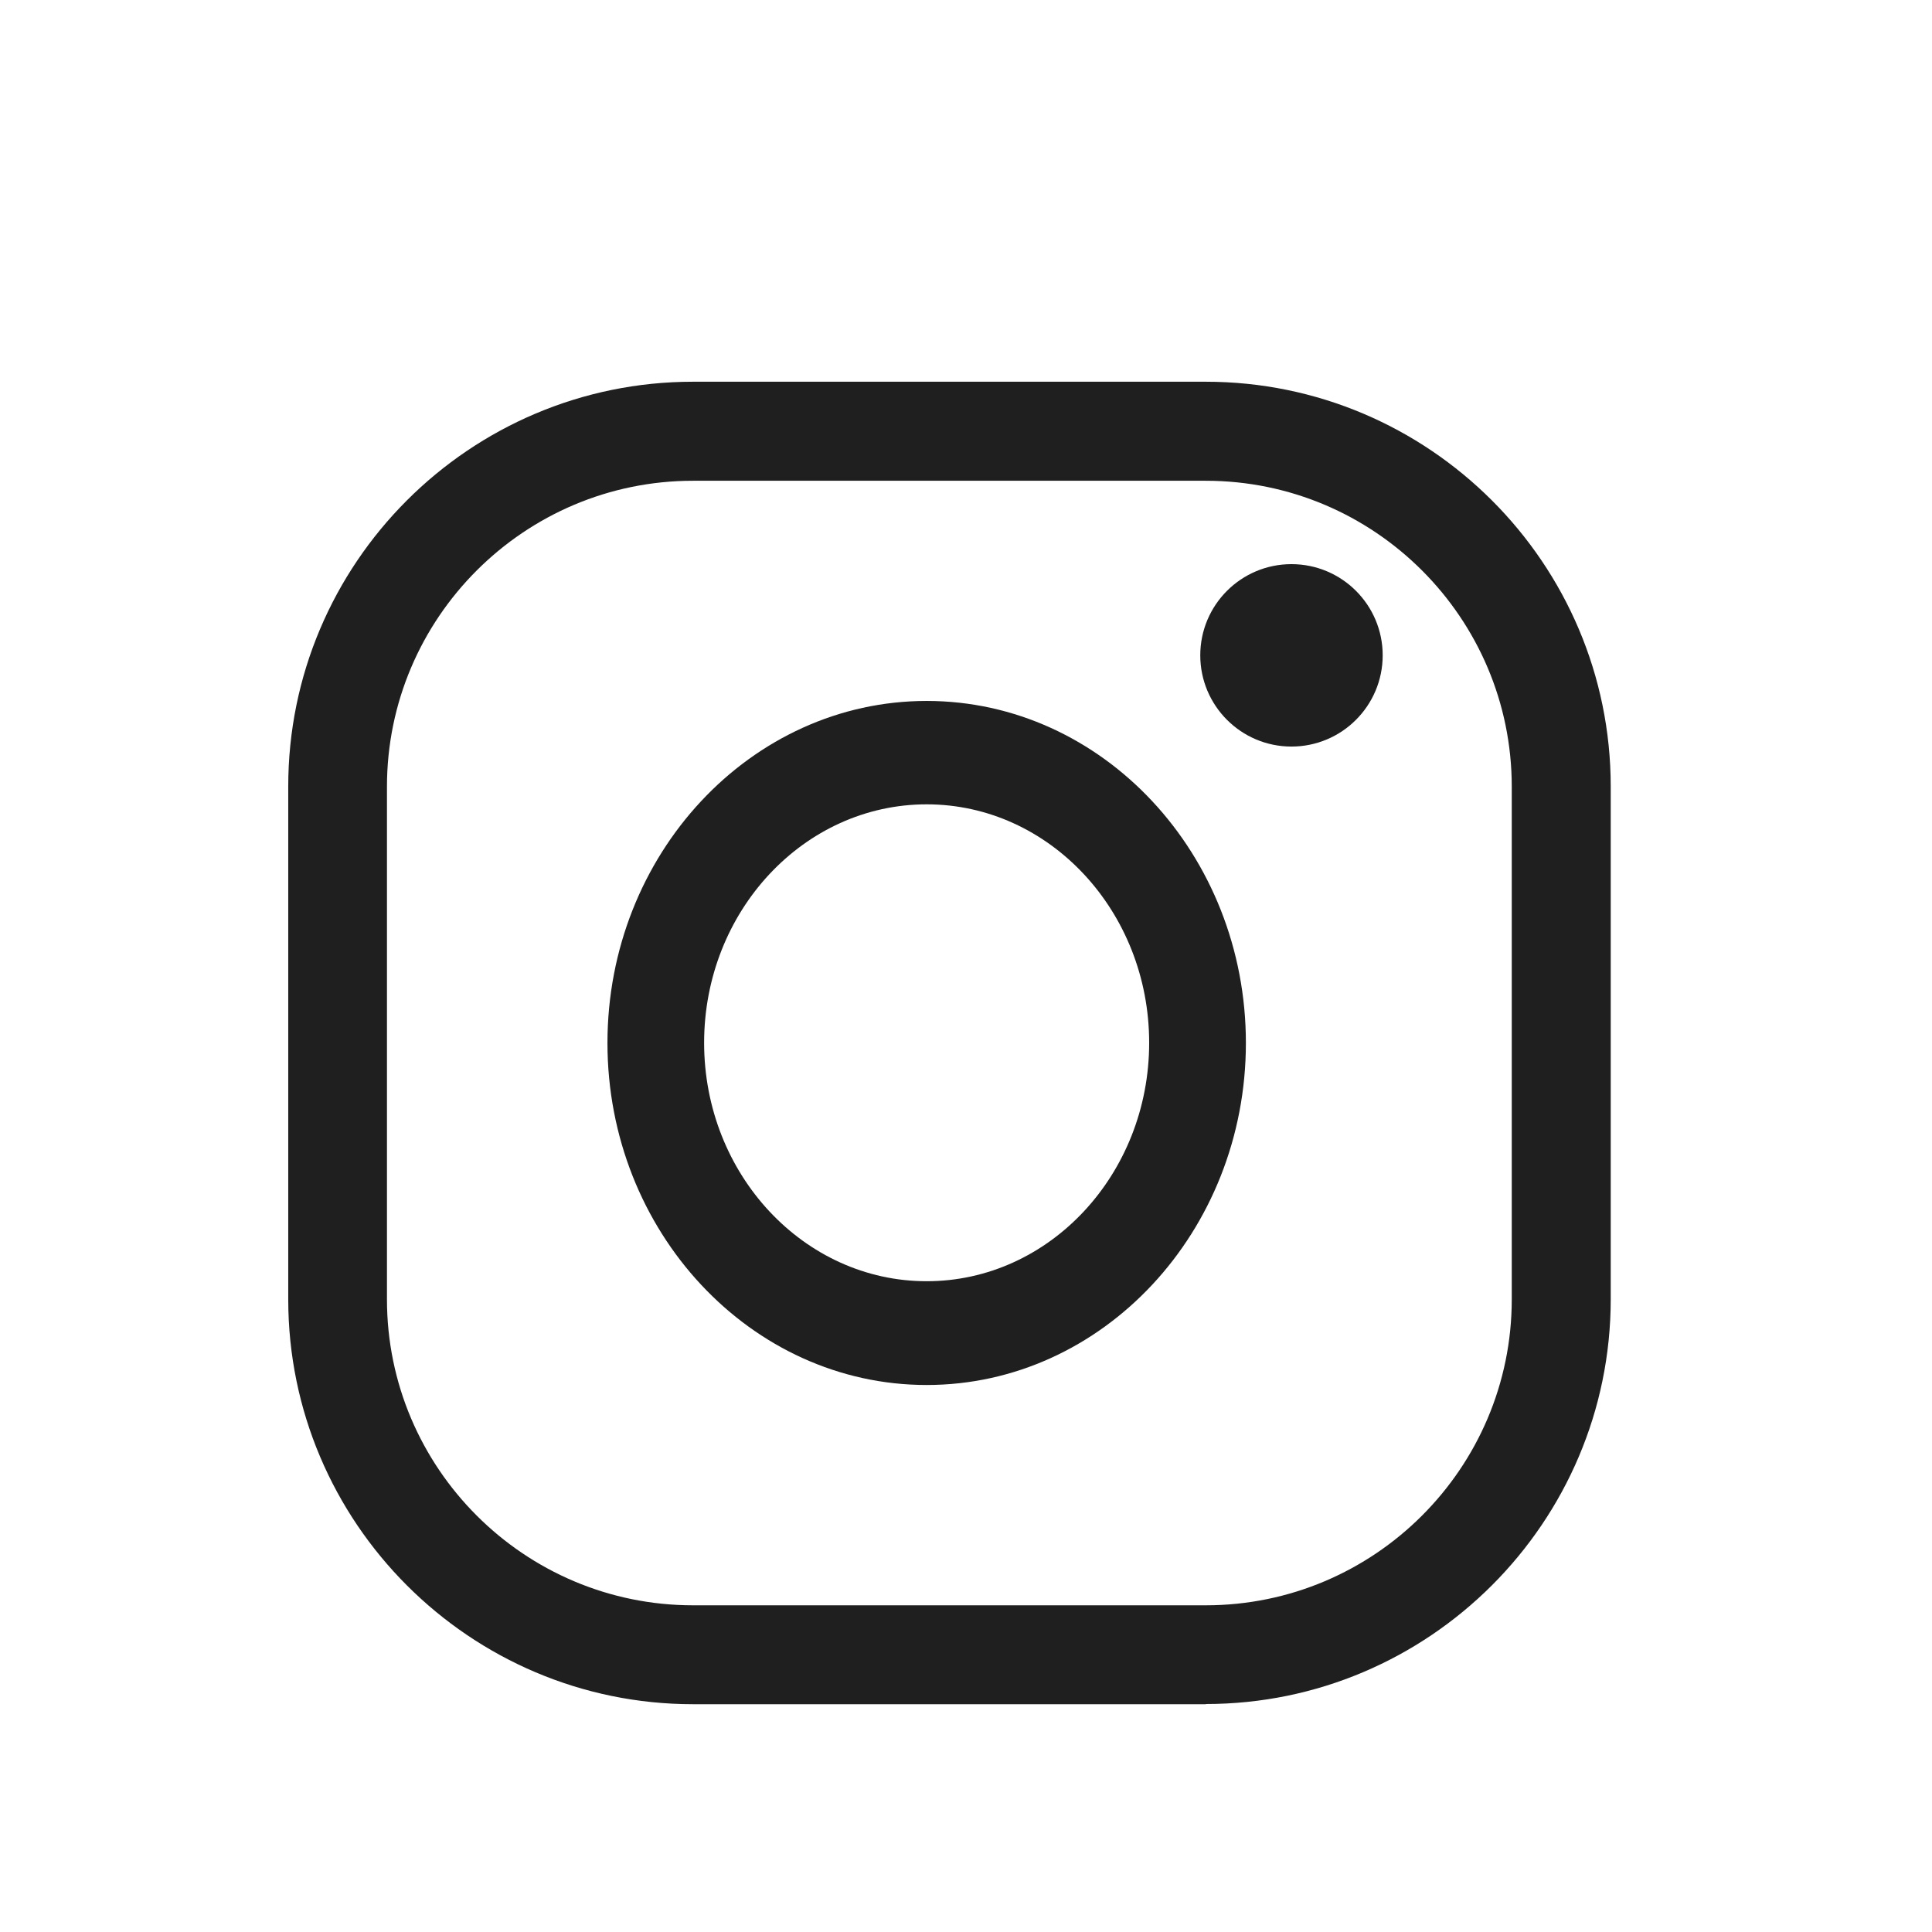
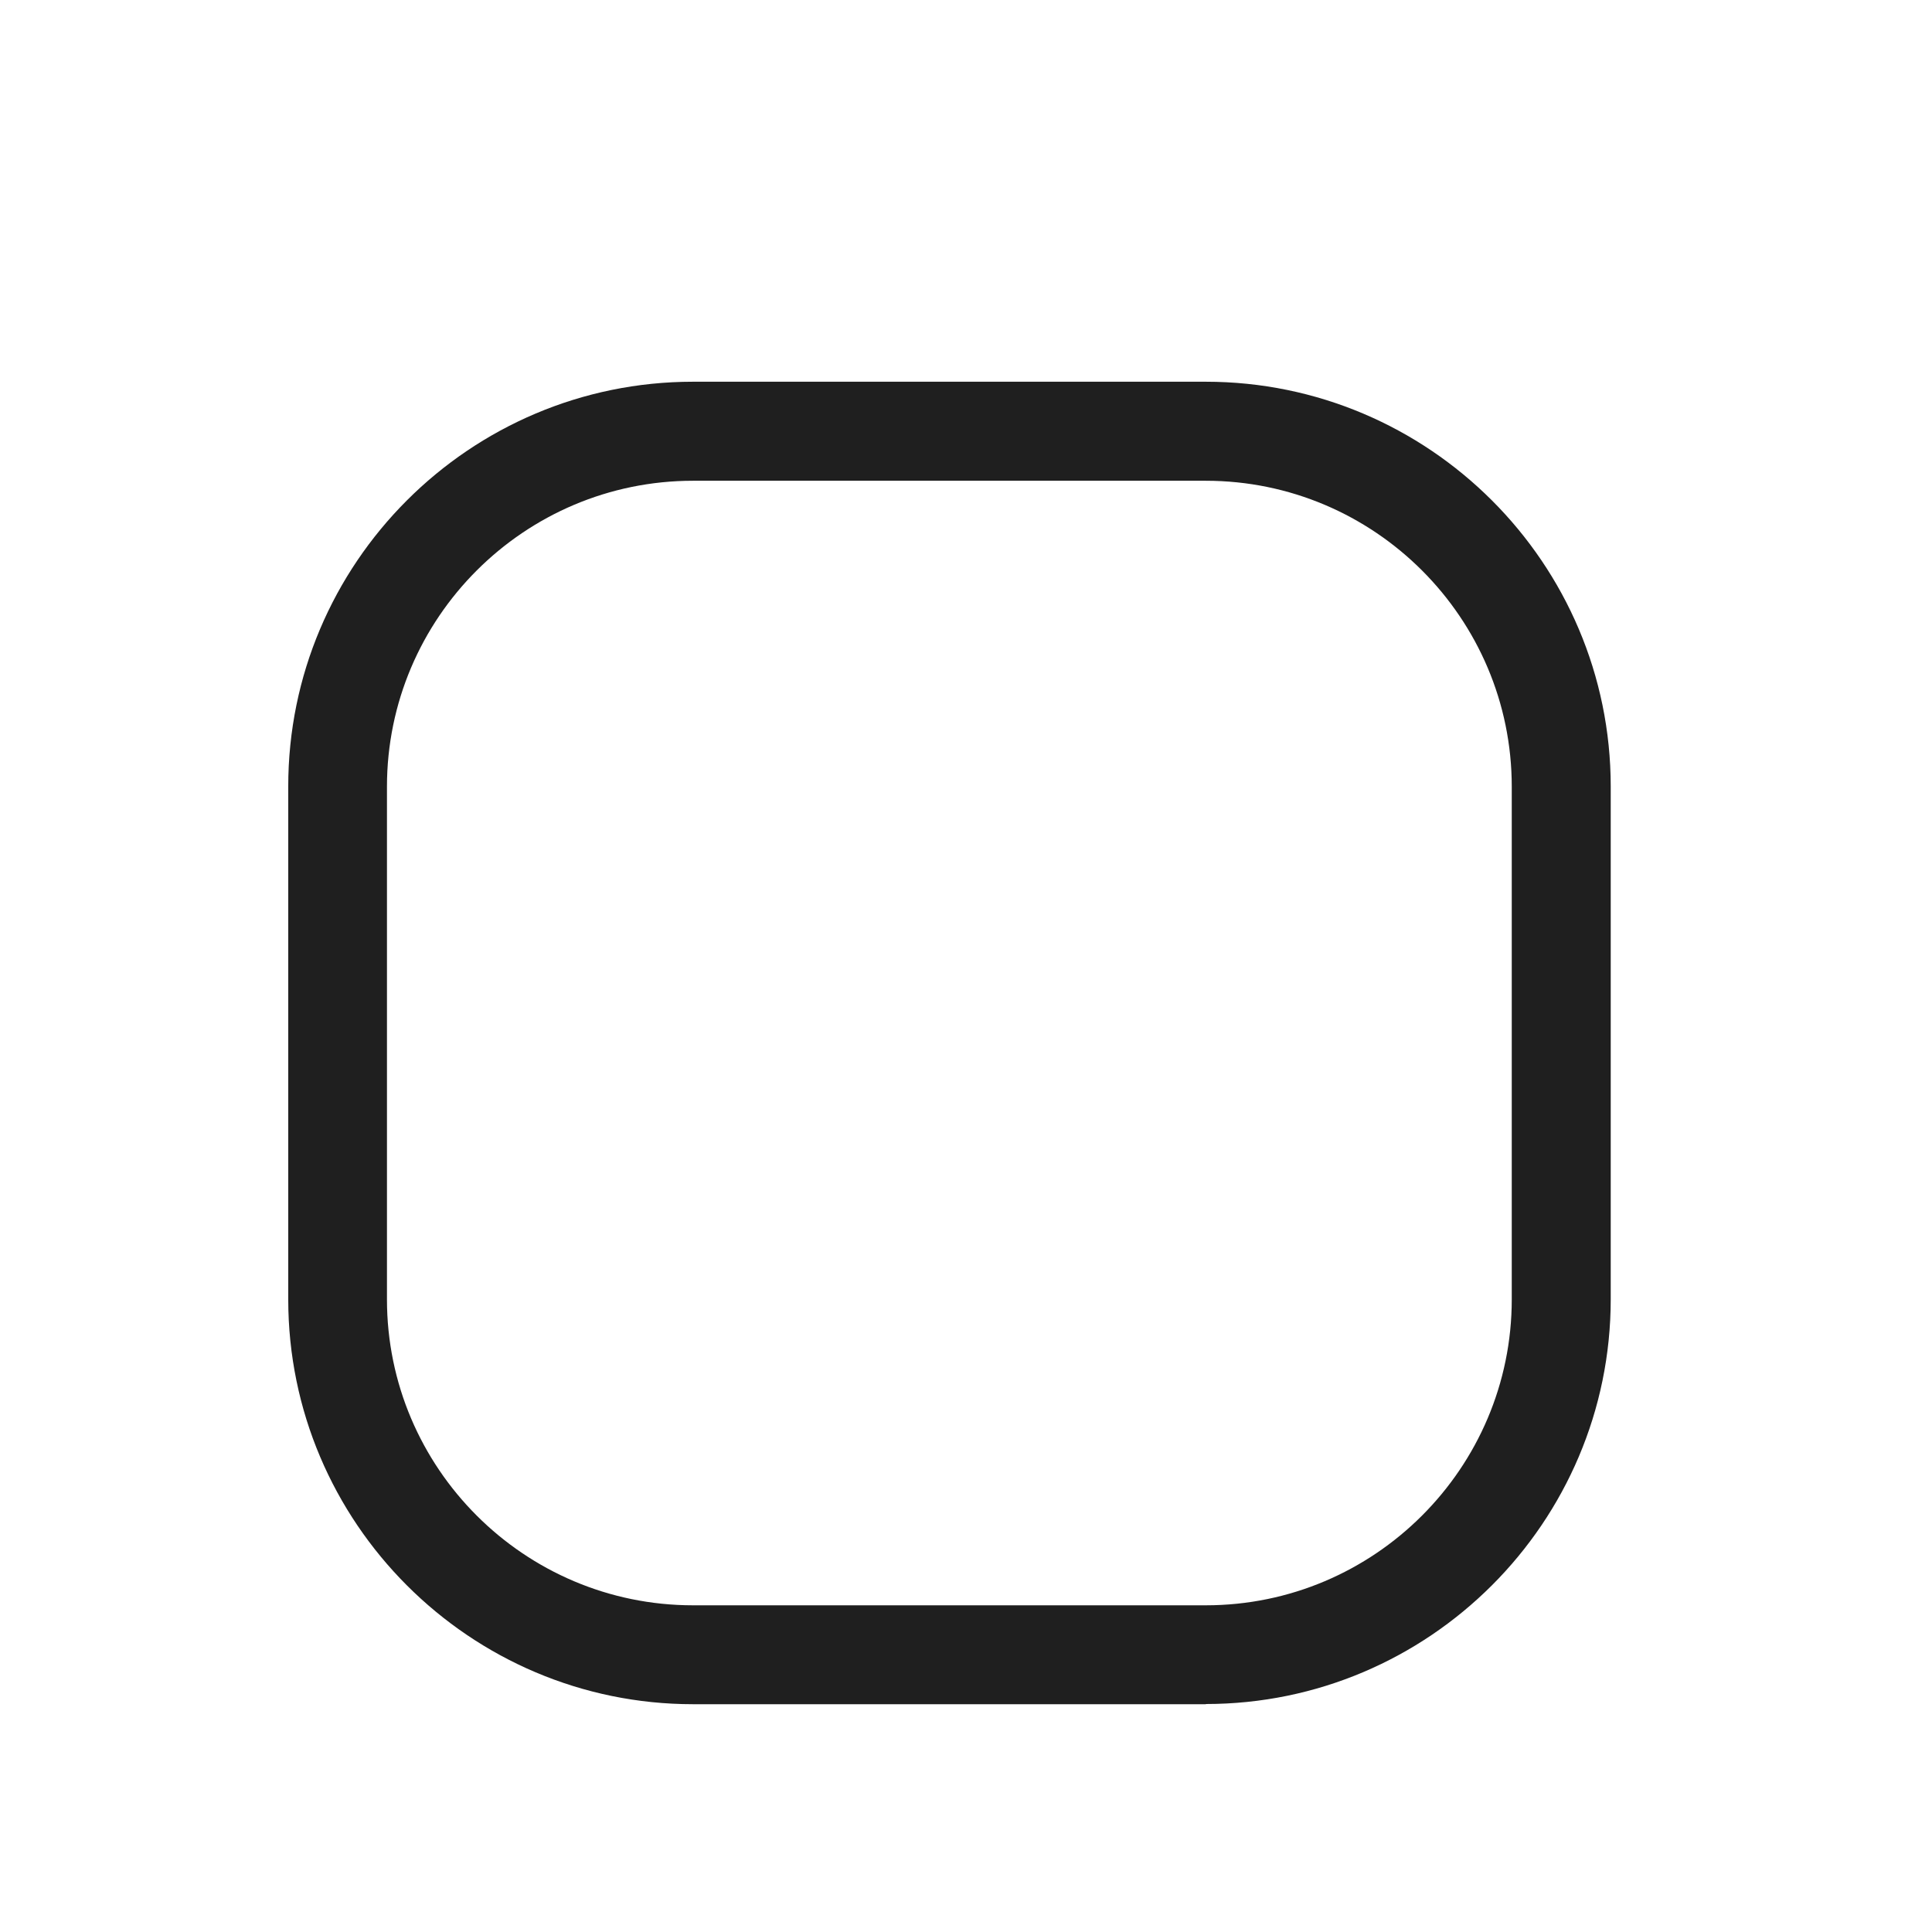
<svg xmlns="http://www.w3.org/2000/svg" width="31" height="31" viewBox="0 0 31 31" fill="none">
  <path d="M19.35 27.345H11.122C7.54 27.345 4.625 24.43 4.625 20.849V12.623C4.622 9.039 7.537 6.125 11.12 6.125H19.347C22.929 6.125 25.845 9.039 25.845 12.621V20.846C25.845 24.427 22.929 27.342 19.347 27.342L19.35 27.345ZM11.12 7.714C8.414 7.714 6.209 9.915 6.209 12.623V20.849C6.209 23.554 8.411 25.758 11.12 25.758H19.347C22.053 25.758 24.257 23.557 24.257 20.849V12.623C24.257 9.918 22.056 7.714 19.347 7.714H11.12Z" fill="#1F1F1F" />
-   <path d="M14.869 22.223C12.045 22.223 9.747 19.76 9.747 16.735C9.747 13.709 12.045 11.247 14.869 11.247C17.693 11.247 19.991 13.709 19.991 16.735C19.991 19.76 17.693 22.223 14.869 22.223ZM14.869 12.906C12.899 12.906 11.298 14.622 11.298 16.732C11.298 18.842 12.899 20.558 14.869 20.558C16.838 20.558 18.439 18.842 18.439 16.732C18.439 14.622 16.838 12.906 14.869 12.906Z" fill="#1F1F1F" />
-   <path d="M22.186 10.515C22.186 11.323 21.531 11.979 20.722 11.979C19.914 11.979 19.259 11.323 19.259 10.515C19.259 9.707 19.914 9.052 20.722 9.052C21.531 9.052 22.186 9.707 22.186 10.515Z" fill="#1F1F1F" />
</svg>